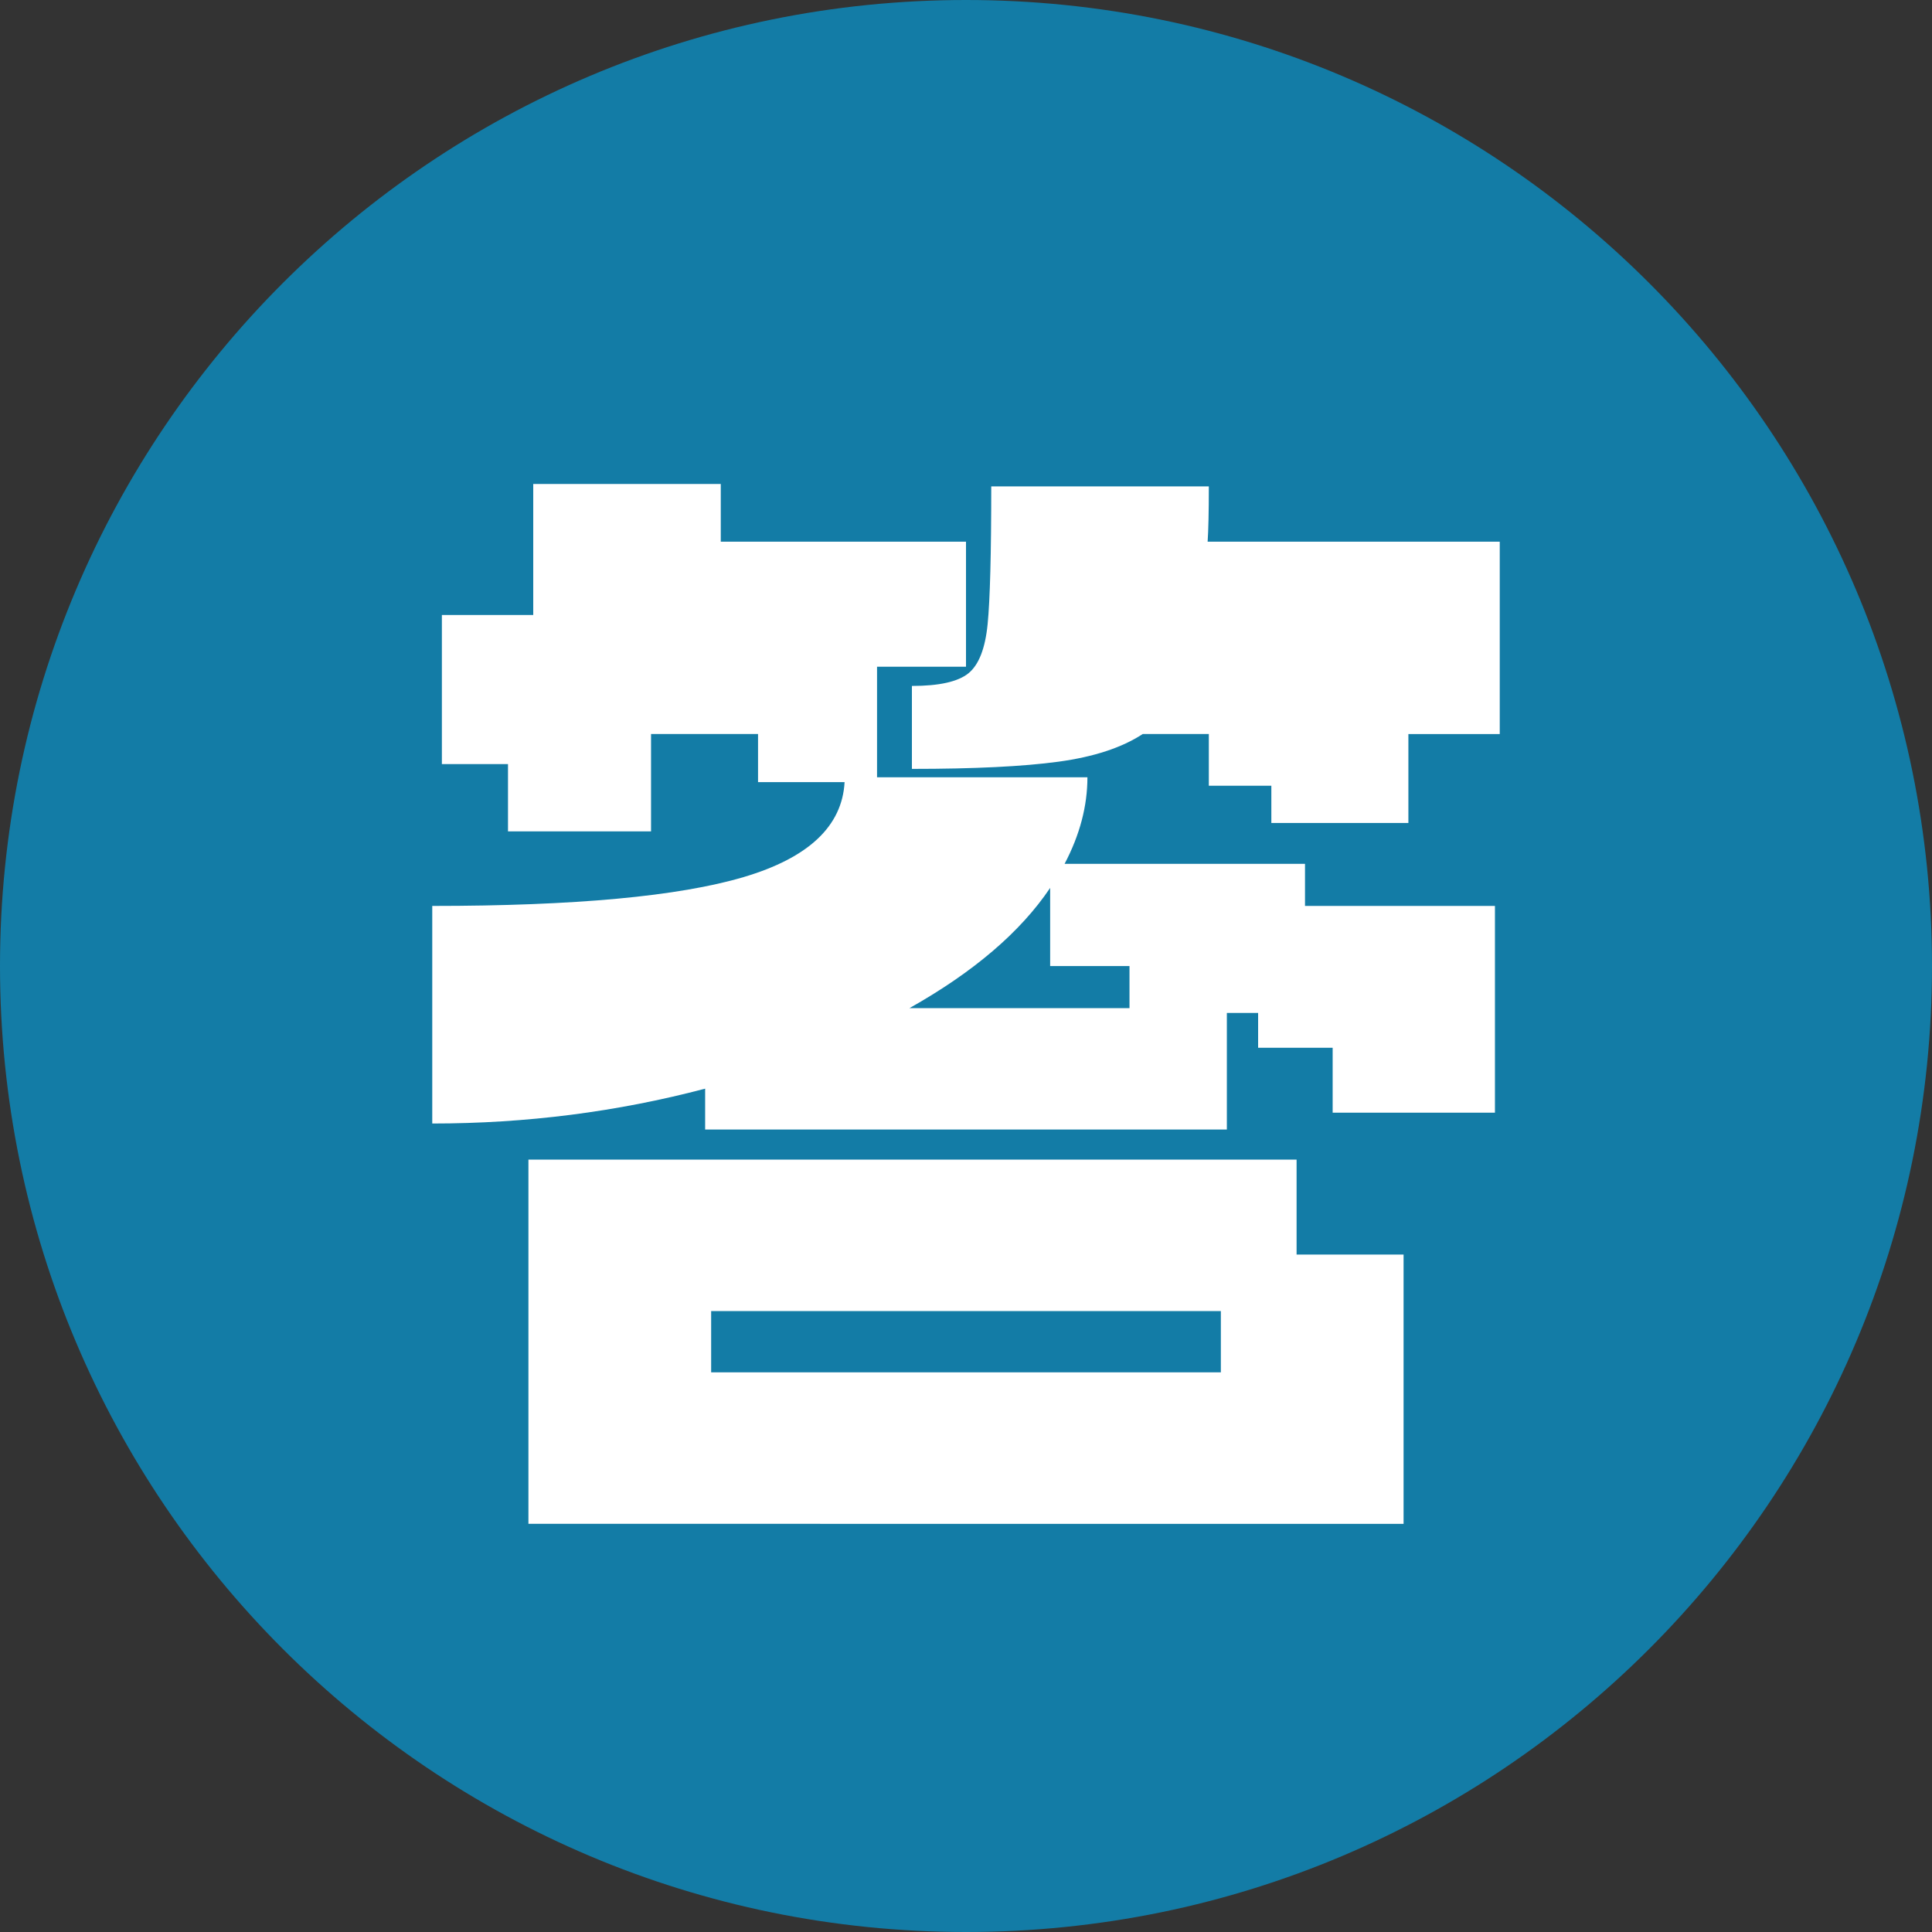
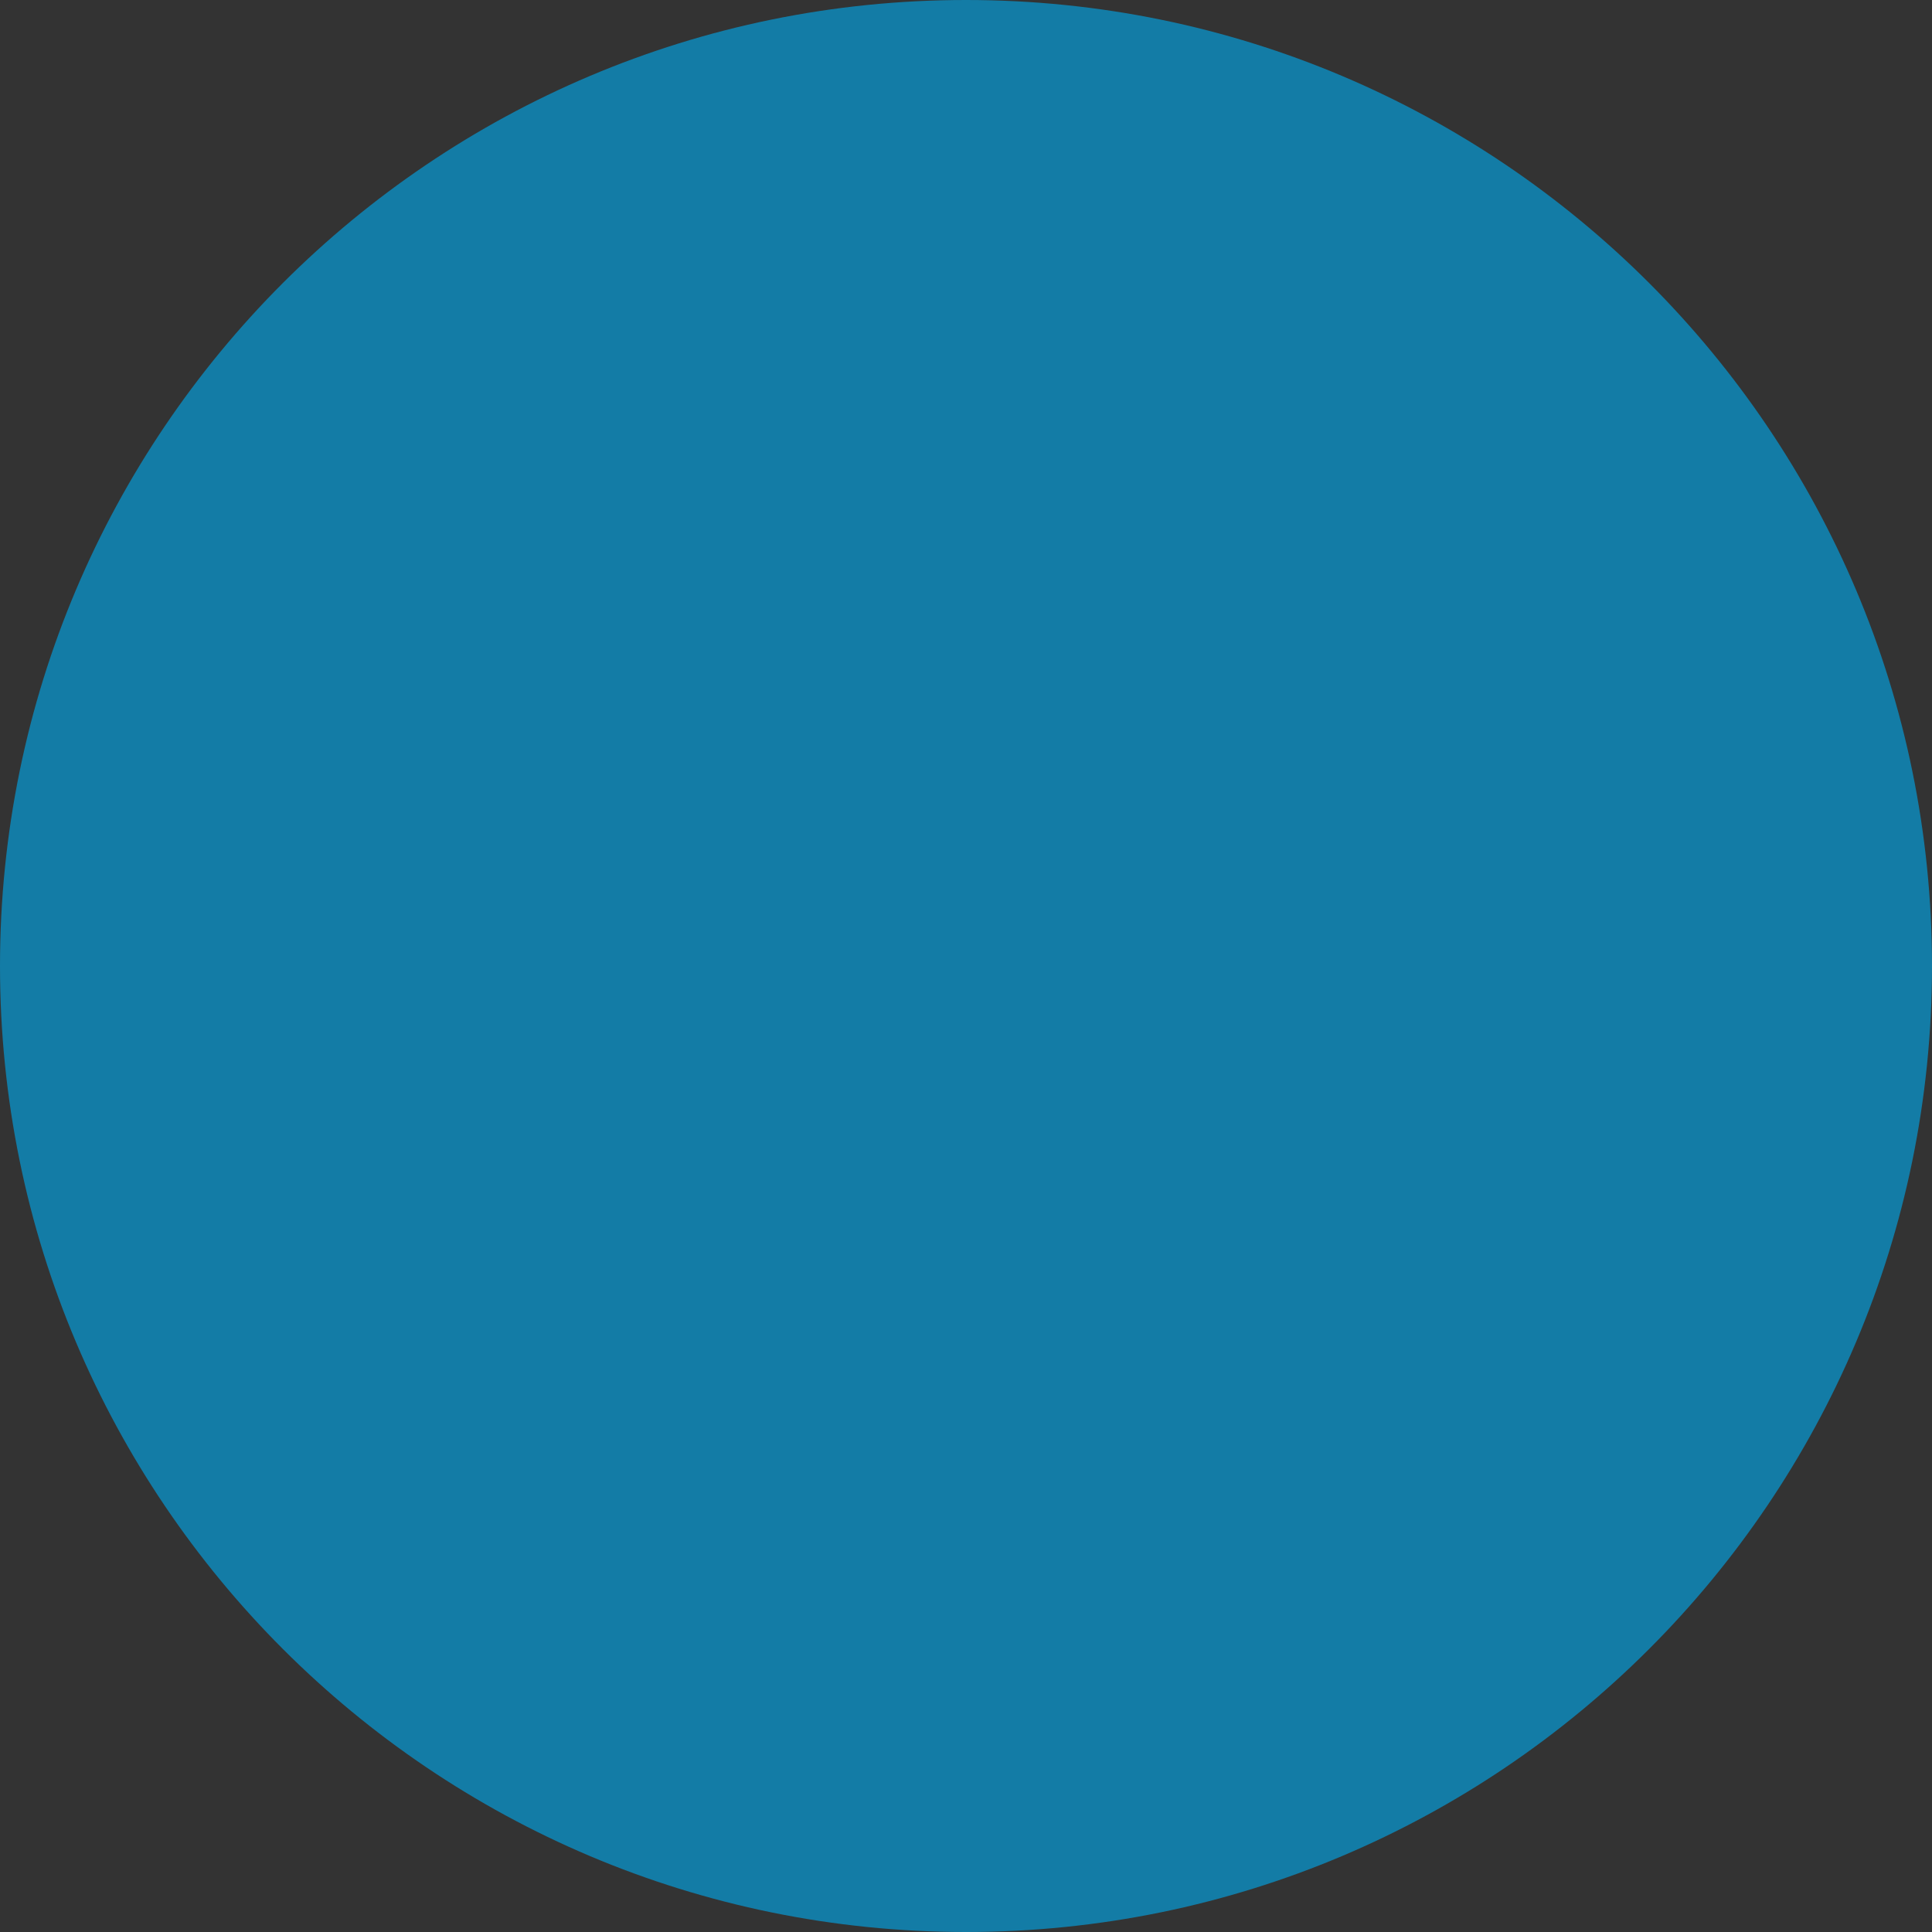
<svg xmlns="http://www.w3.org/2000/svg" version="1.1" id="图层_1" x="0px" y="0px" viewBox="0 0 450 450" style="enable-background:new 0 0 450 450;" xml:space="preserve">
  <rect x="0" y="0" width="450" height="450" fill="#333333" stroke="none" />
  <style type="text/css">
	.st0{fill-rule:evenodd;clip-rule:evenodd;fill:#137CA6;}
	.st1{fill:#FFFFFF;}
</style>
  <g>
    <path class="st0" d="M225,0c124.26,0,225,100.74,225,225S349.26,450,225,450C100.74,450,0,349.26,0,225S100.74,0,225,0z" />
    <g>
-       <path class="st1" d="M303.96,211.01h44.24v48.16h-37.8v-15.12h-17.36v-8.12h-7.28v27.16H164.24v-9.52    c-20.54,5.42-41.72,8.12-63.56,8.12v-50.68c33.22,0,57.4-2.24,72.52-6.72c15.12-4.48,22.96-11.85,23.52-22.12h-20.16v-11.2h-24.92    v22.68h-33.32v-15.68h-15.4v-34.72h21.28v-30.52h43.68v13.44H225v29.12h-20.72v25.76h49c0,6.72-1.78,13.44-5.32,20.16h56V211.01z     M302,292.21h24.92v62.72H123.08v-84.84H302V292.21z M165.64,305.37v14.28h118.72v-14.28H165.64z M211.84,234.81h51.24v-9.8H244.6    v-18.2C237.69,217.08,226.77,226.41,211.84,234.81z M349.32,126.17v44.8h-21.28v20.72h-31.92v-8.68h-14.56v-12.04h-15.4    c-4.86,3.18-11.39,5.32-19.6,6.44c-8.22,1.12-19.6,1.68-34.16,1.68v-19.32c6.34,0,10.73-0.98,13.16-2.94    c2.42-1.96,3.92-5.78,4.48-11.48c0.56-5.69,0.84-16.38,0.84-32.06h50.68c0,5.98-0.1,10.27-0.28,12.88H349.32z" />
-     </g>
+       </g>
  </g>
</svg>